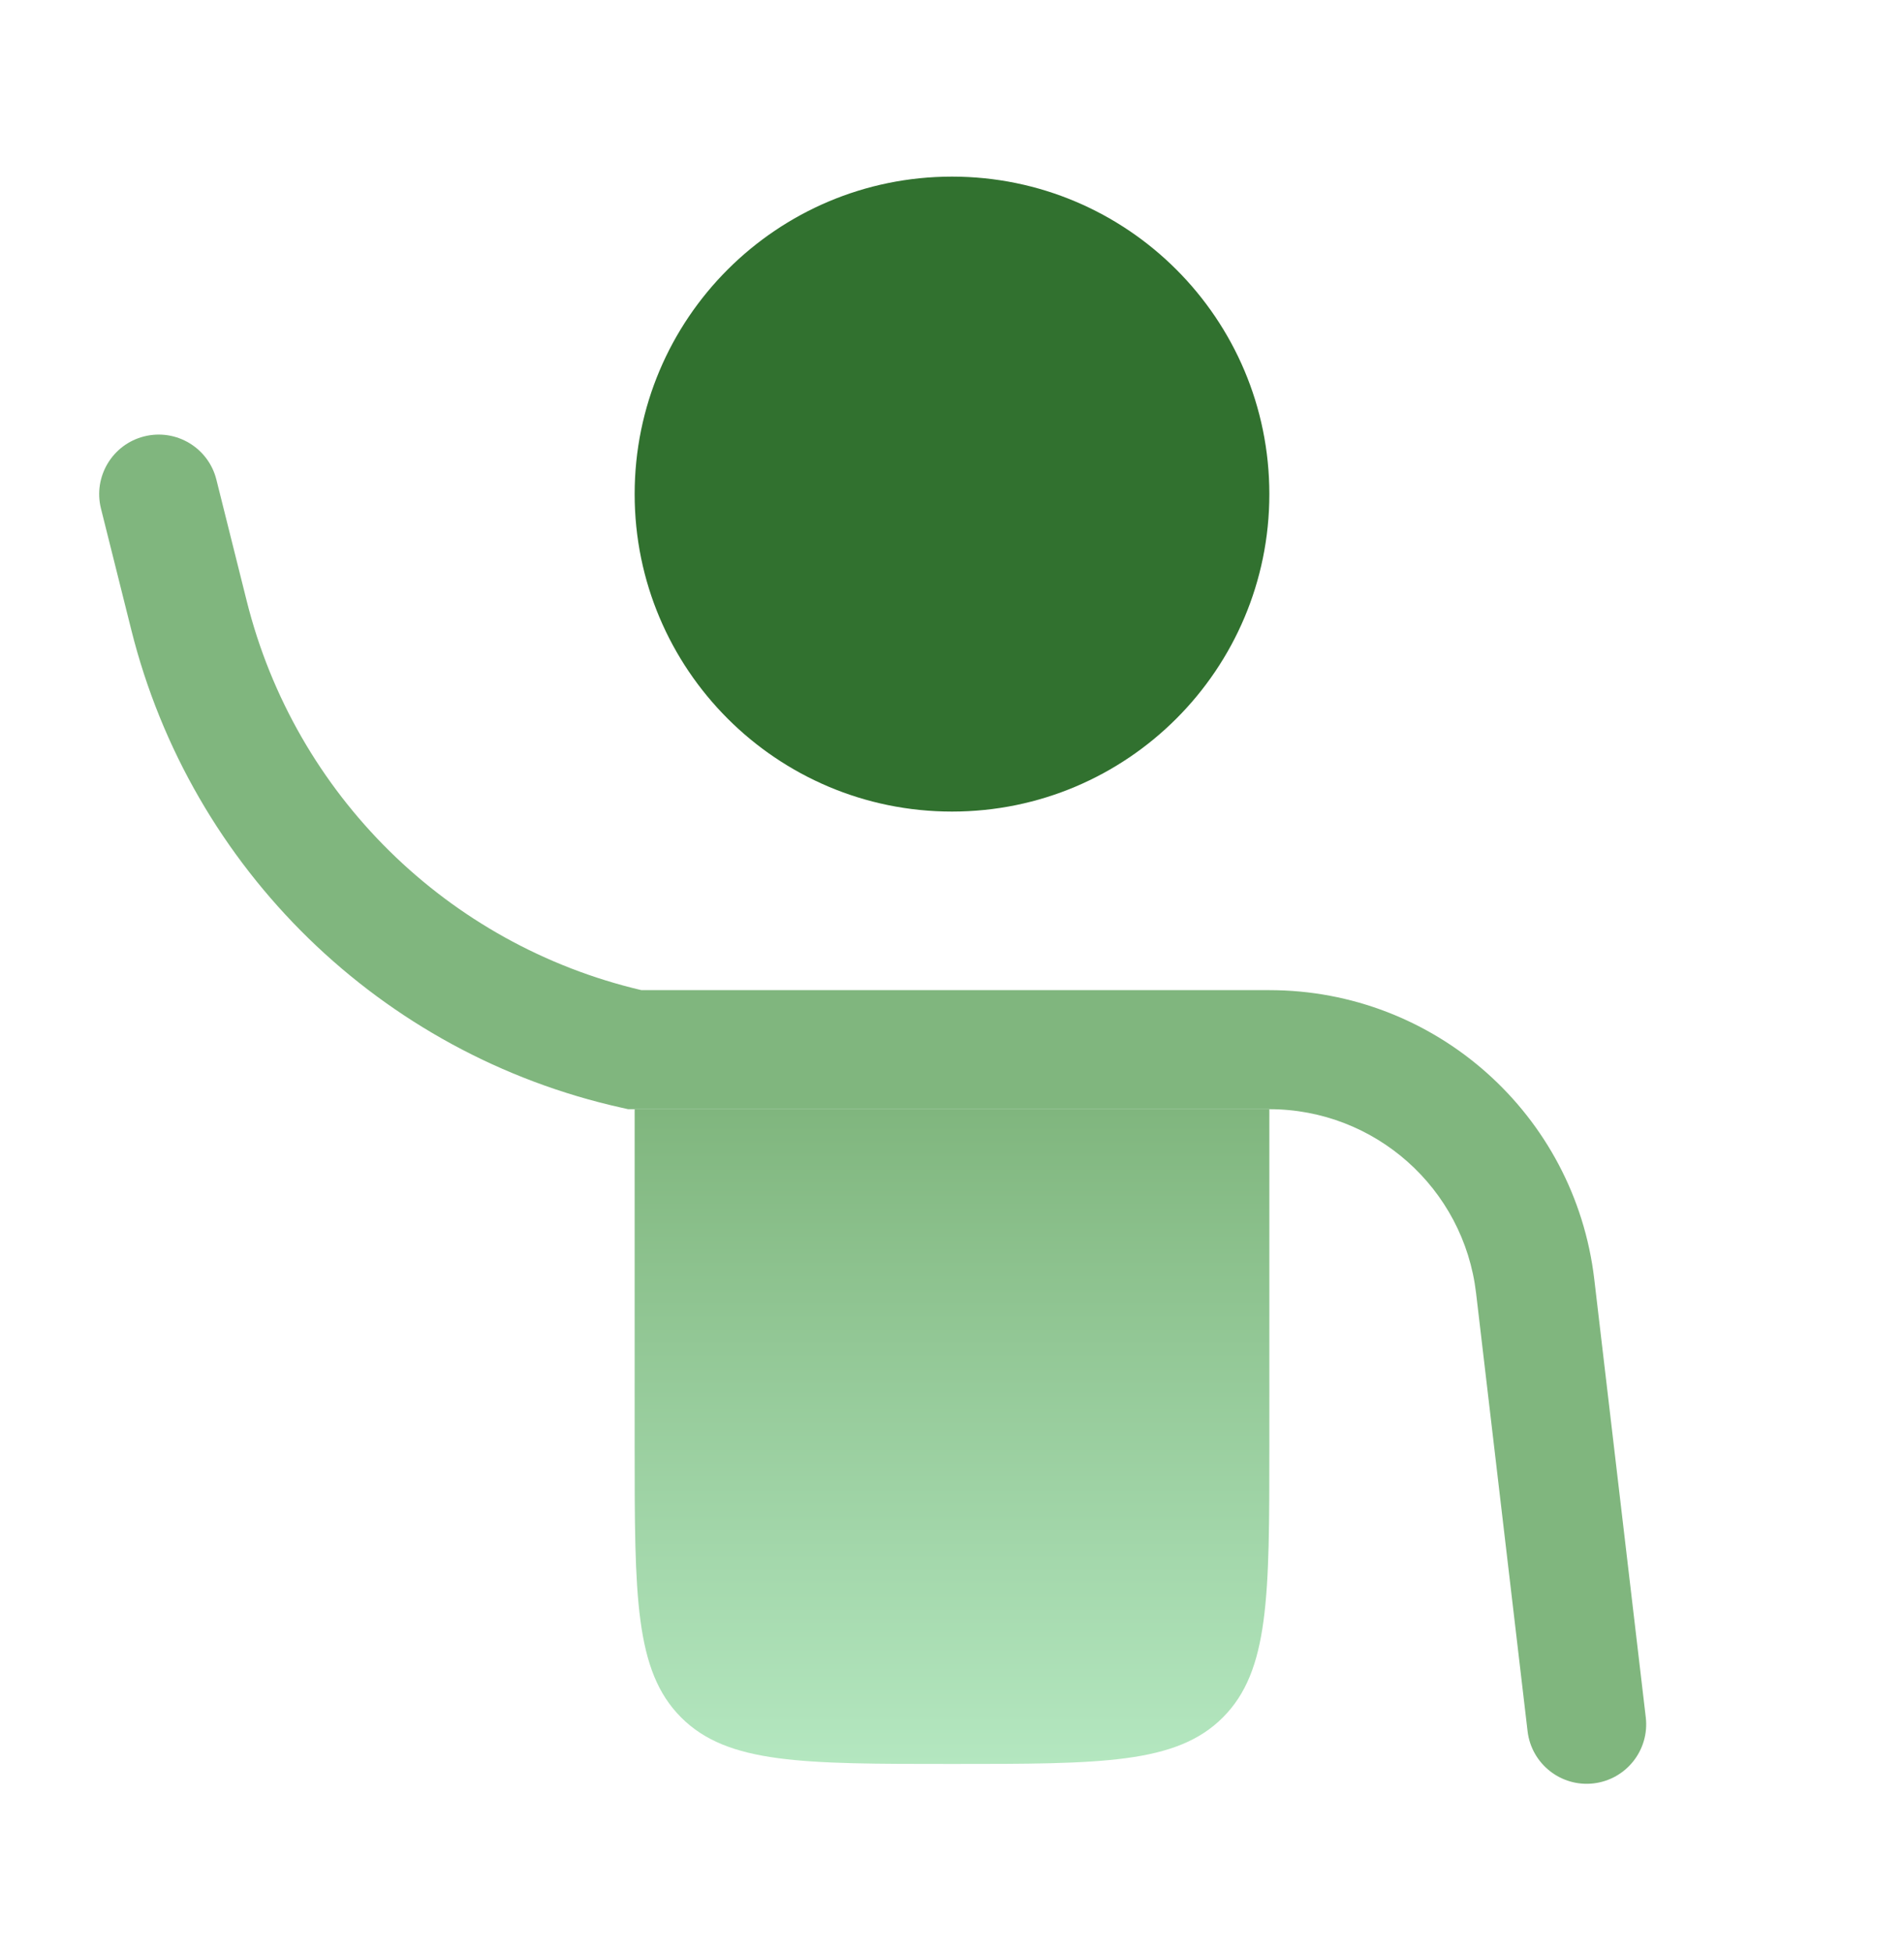
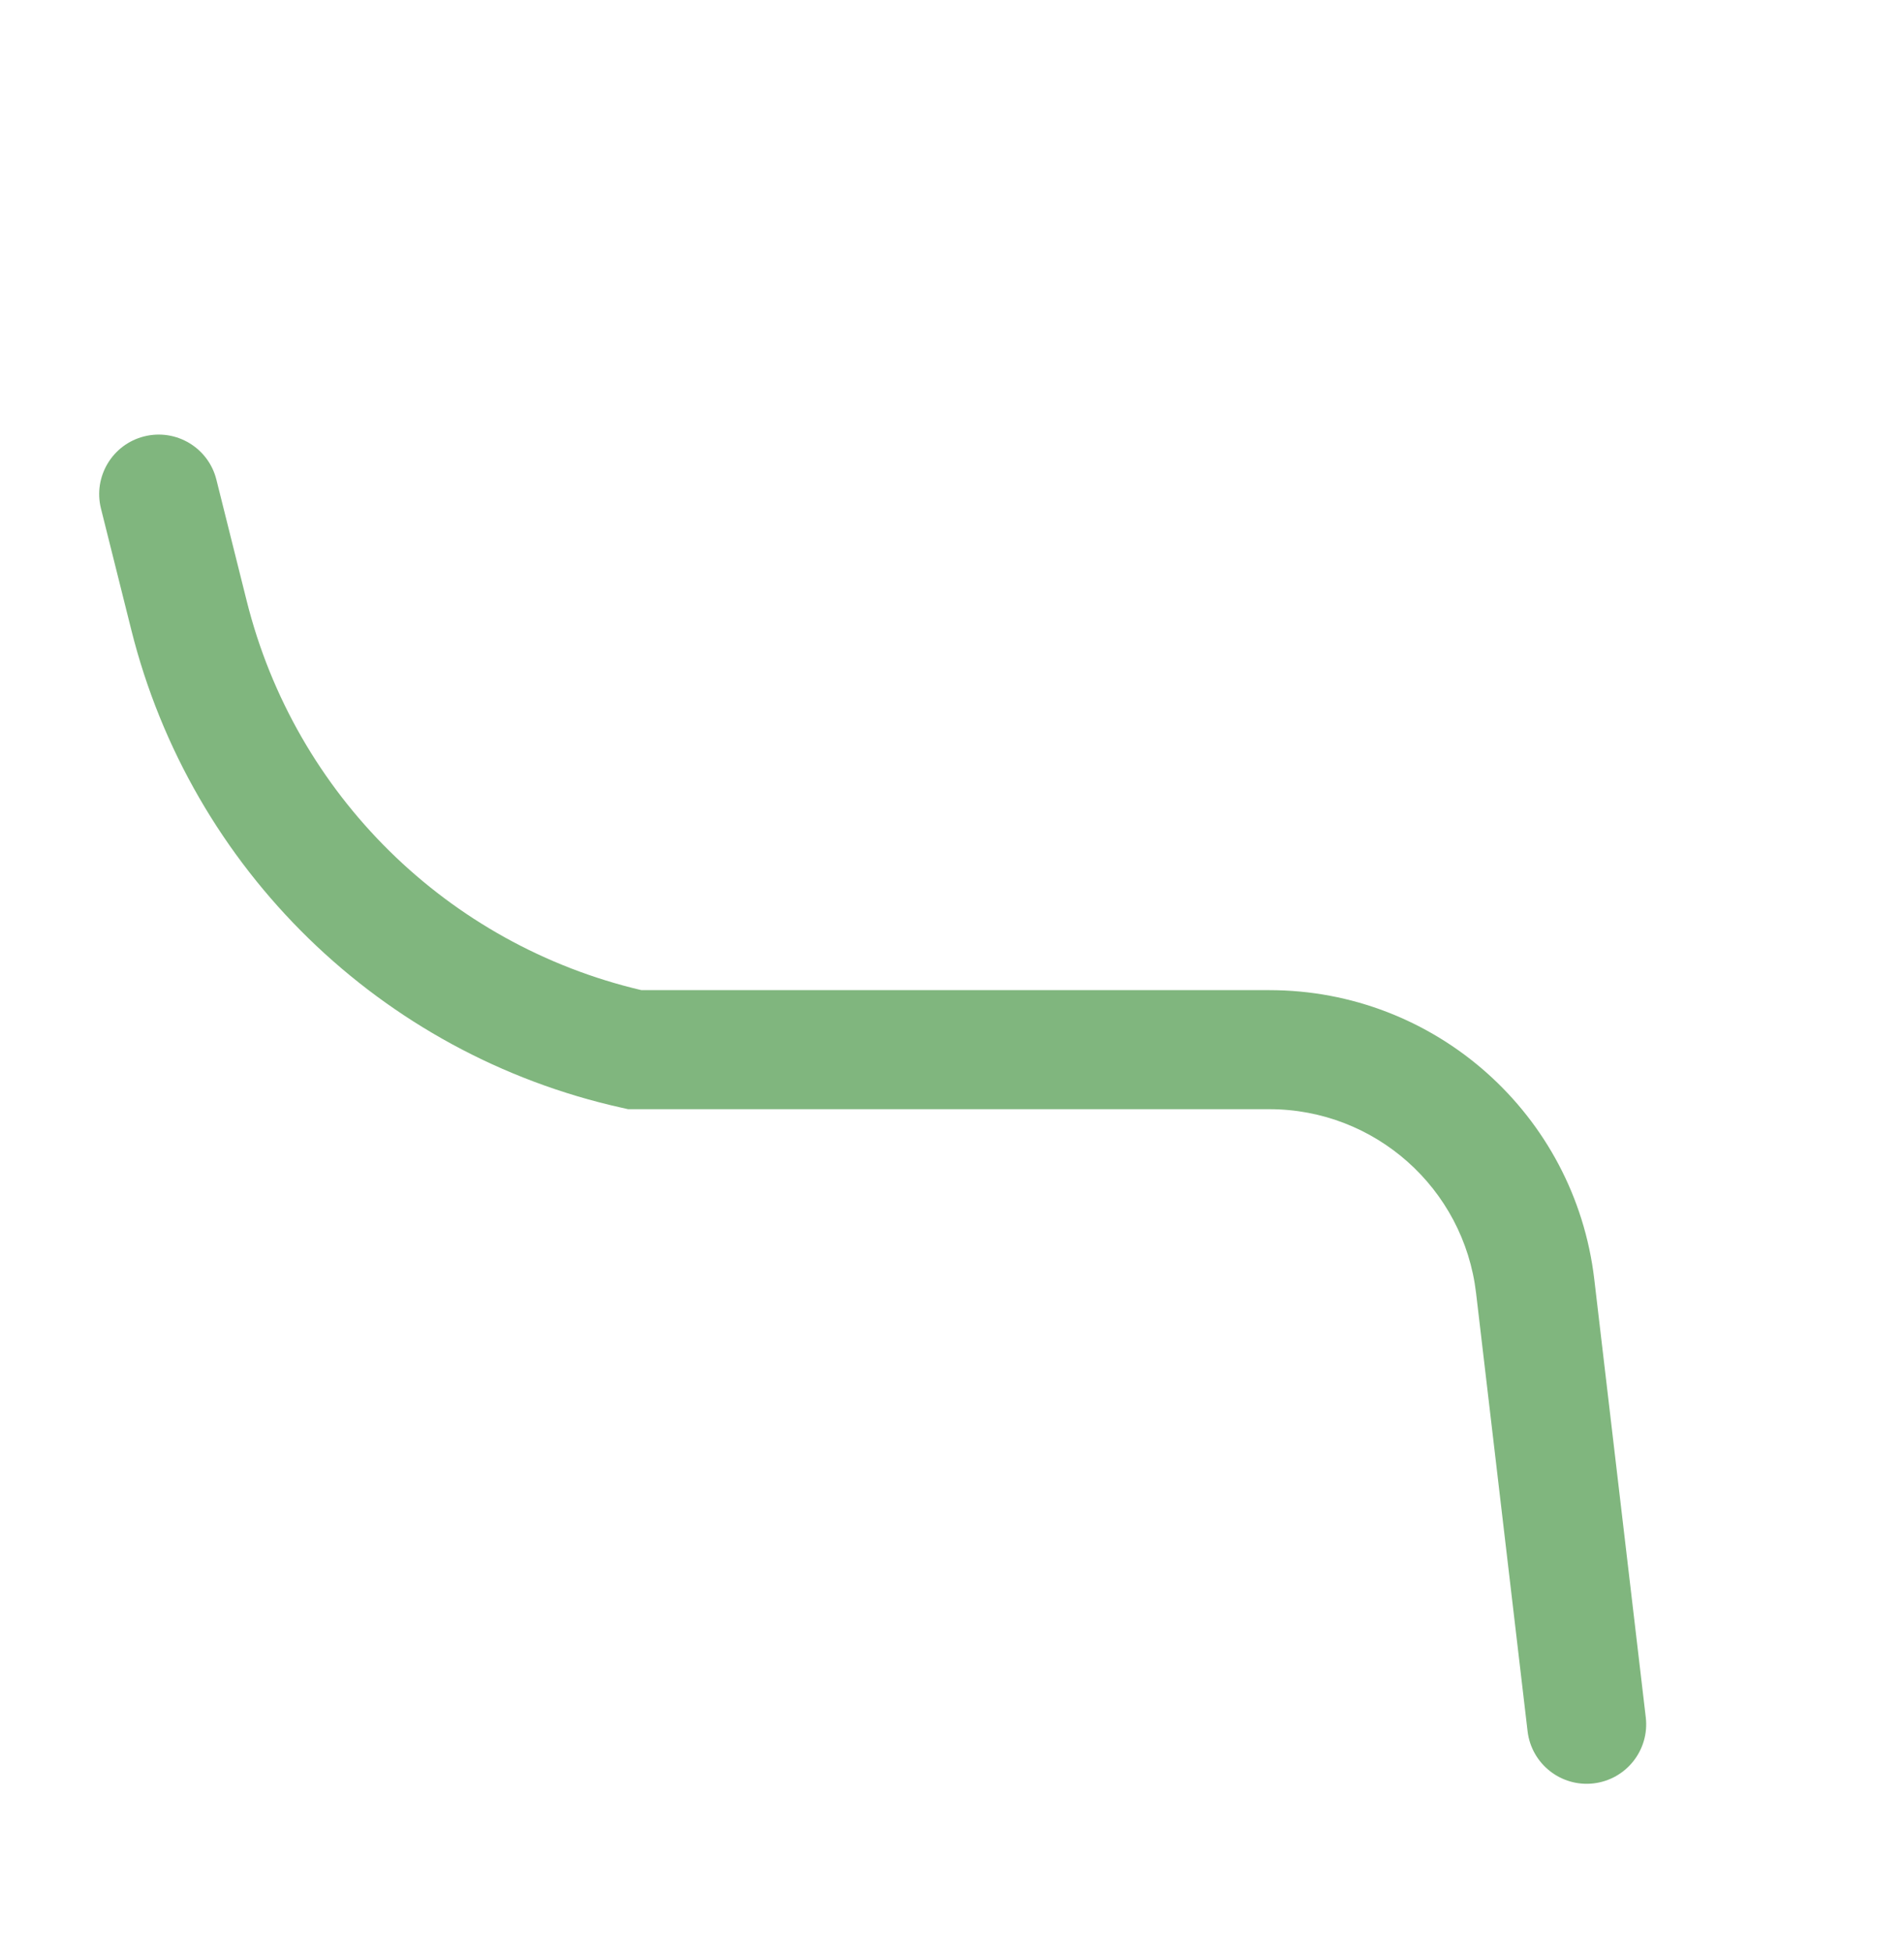
<svg xmlns="http://www.w3.org/2000/svg" width="40" height="41" viewBox="0 0 40 41" fill="none">
  <path fill-rule="evenodd" clip-rule="evenodd" d="M3.03 9.164C3.7 8.996 4.379 9.403 4.546 10.073L5.183 12.62C6.199 16.685 9.402 19.837 13.475 20.793H26.667C30.152 20.793 33.085 23.401 33.493 26.863L34.575 36.064C34.656 36.749 34.165 37.37 33.48 37.451C32.794 37.532 32.173 37.041 32.092 36.356L31.01 27.155C30.751 24.953 28.884 23.293 26.667 23.293H13.196L13.062 23.263C8.004 22.139 4.014 18.253 2.758 13.226L2.121 10.679C1.954 10.01 2.361 9.331 3.03 9.164Z" fill="#80B67E" />
-   <path d="M13.333 23.293V30.376C13.333 33.519 13.333 35.09 14.31 36.067C15.286 37.043 16.857 37.043 20 37.043C23.143 37.043 24.714 37.043 25.69 36.067C26.667 35.09 26.667 33.519 26.667 30.376V23.293H13.333Z" fill="url(#paint0_linear_508_11094)" />
-   <path d="M20 17.043C23.682 17.043 26.667 14.058 26.667 10.376C26.667 6.694 23.682 3.709 20 3.709C16.318 3.709 13.333 6.694 13.333 10.376C13.333 14.058 16.318 17.043 20 17.043Z" fill="#31712F" />
  <defs>
    <linearGradient id="paint0_linear_508_11094" x1="20" y1="23.293" x2="20" y2="37.043" gradientUnits="userSpaceOnUse">
      <stop stop-color="#80B67E" />
      <stop offset="1" stop-color="#B4E7C0" />
    </linearGradient>
  </defs>
</svg>